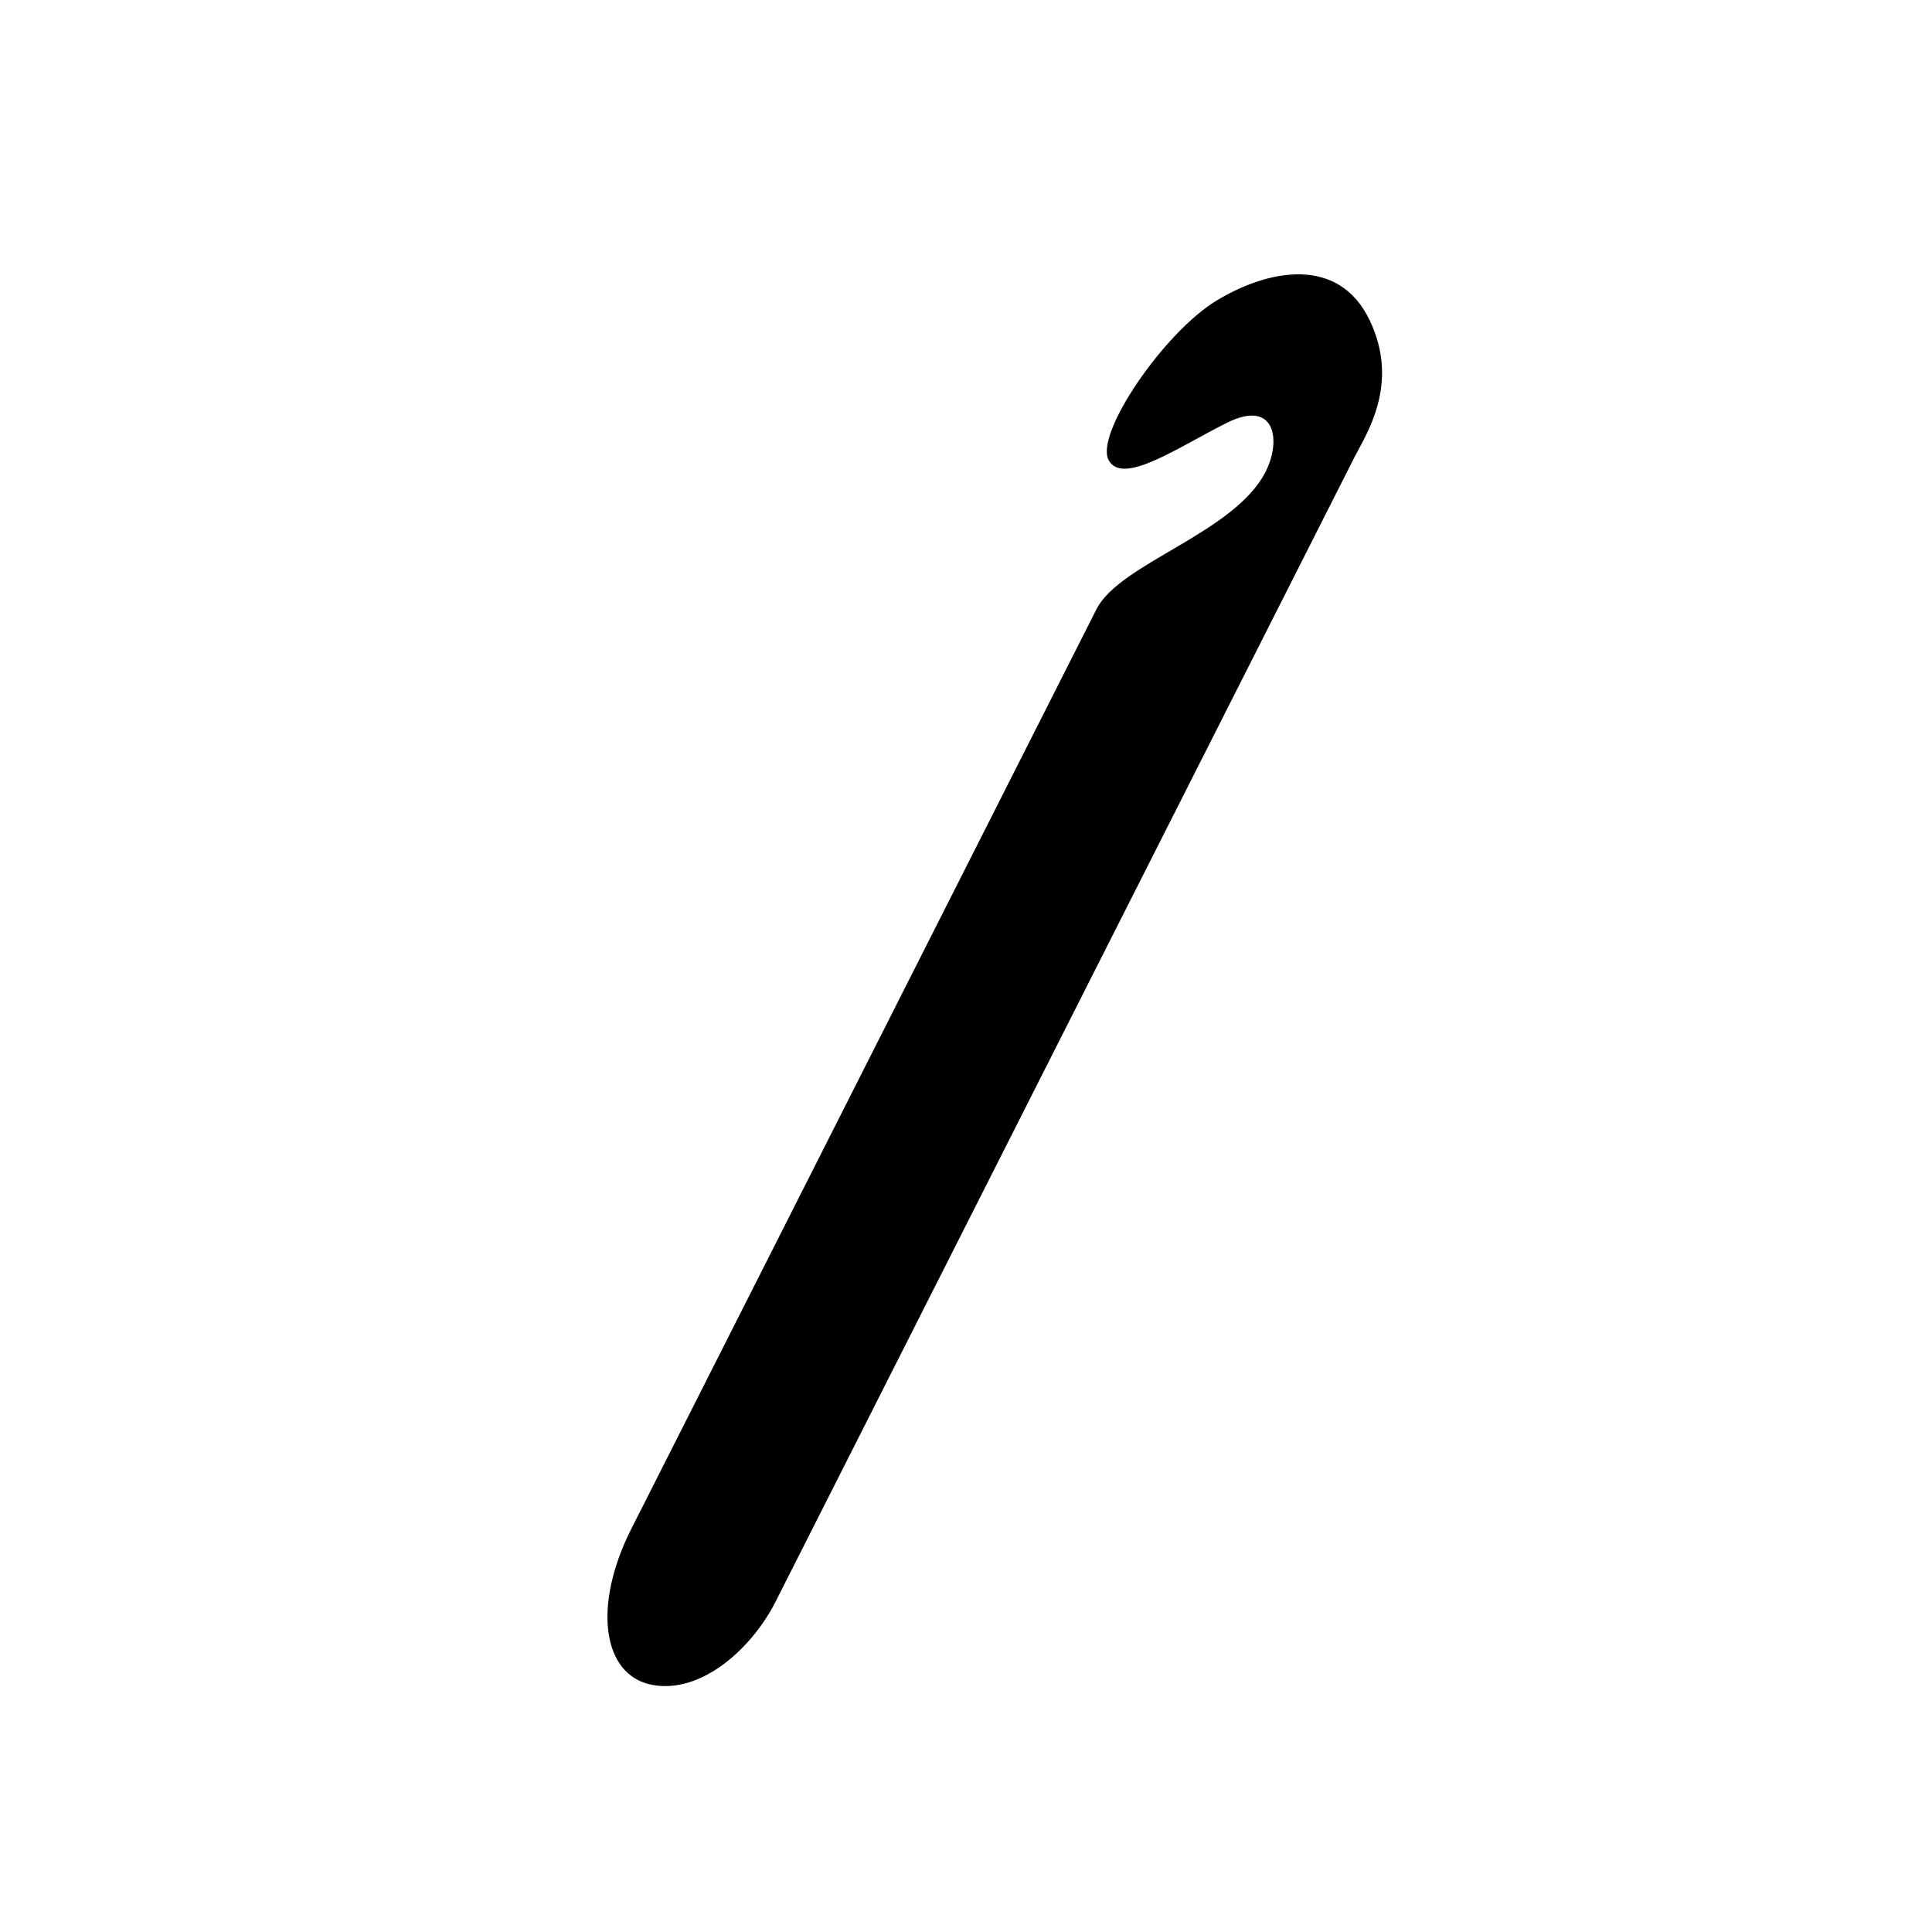
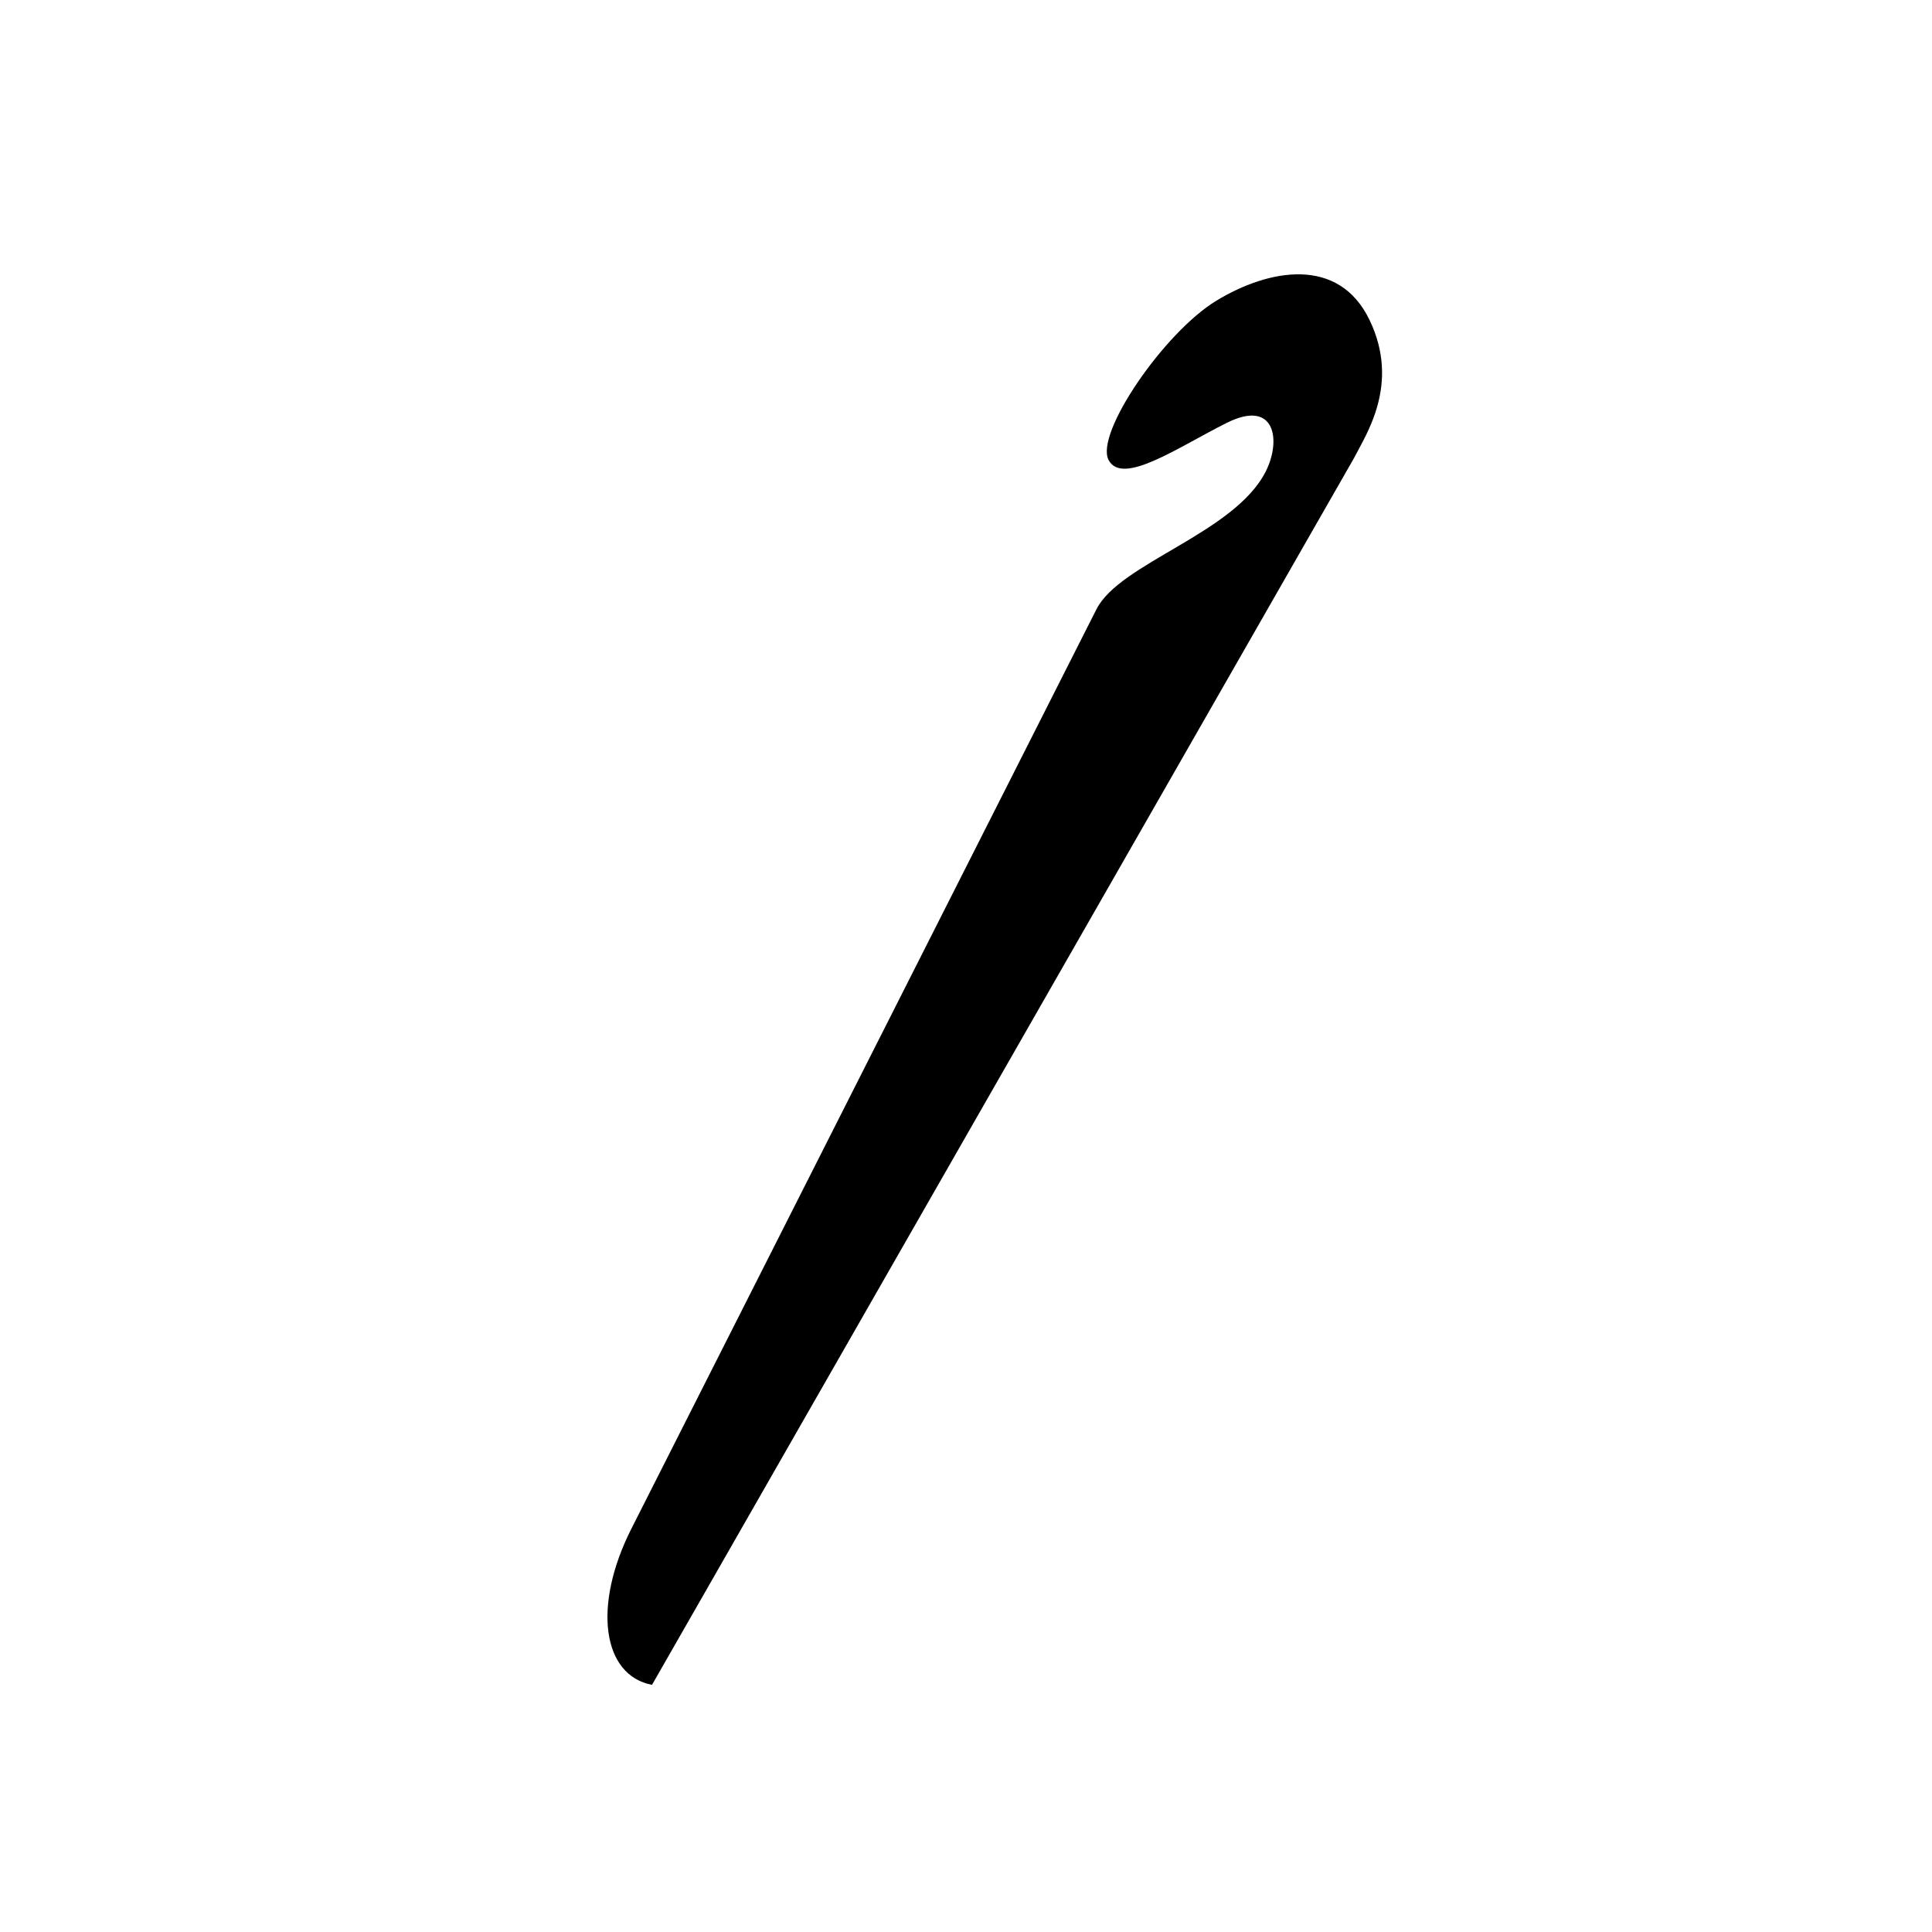
<svg xmlns="http://www.w3.org/2000/svg" width="193" height="193" viewBox="0 0 193 193" fill="none">
-   <path d="M122.574 42.231C127.409 39.825 128.006 44.009 126.443 47.099C123.316 53.281 111.877 56.226 109.532 60.862L63.073 152.714C59.165 160.44 60.184 167.367 65.134 168.311C70.084 169.255 75.133 164.636 77.478 160L135.271 45.742C136.444 43.423 139.9 38.379 136.812 31.966C133.724 25.552 126.728 26.865 121.502 30.044C116.276 33.222 109.364 43.311 110.743 45.949C112.122 48.587 117.738 44.637 122.574 42.231Z" fill="black" />
+   <path d="M122.574 42.231C127.409 39.825 128.006 44.009 126.443 47.099C123.316 53.281 111.877 56.226 109.532 60.862L63.073 152.714C59.165 160.44 60.184 167.367 65.134 168.311L135.271 45.742C136.444 43.423 139.9 38.379 136.812 31.966C133.724 25.552 126.728 26.865 121.502 30.044C116.276 33.222 109.364 43.311 110.743 45.949C112.122 48.587 117.738 44.637 122.574 42.231Z" fill="black" />
</svg>